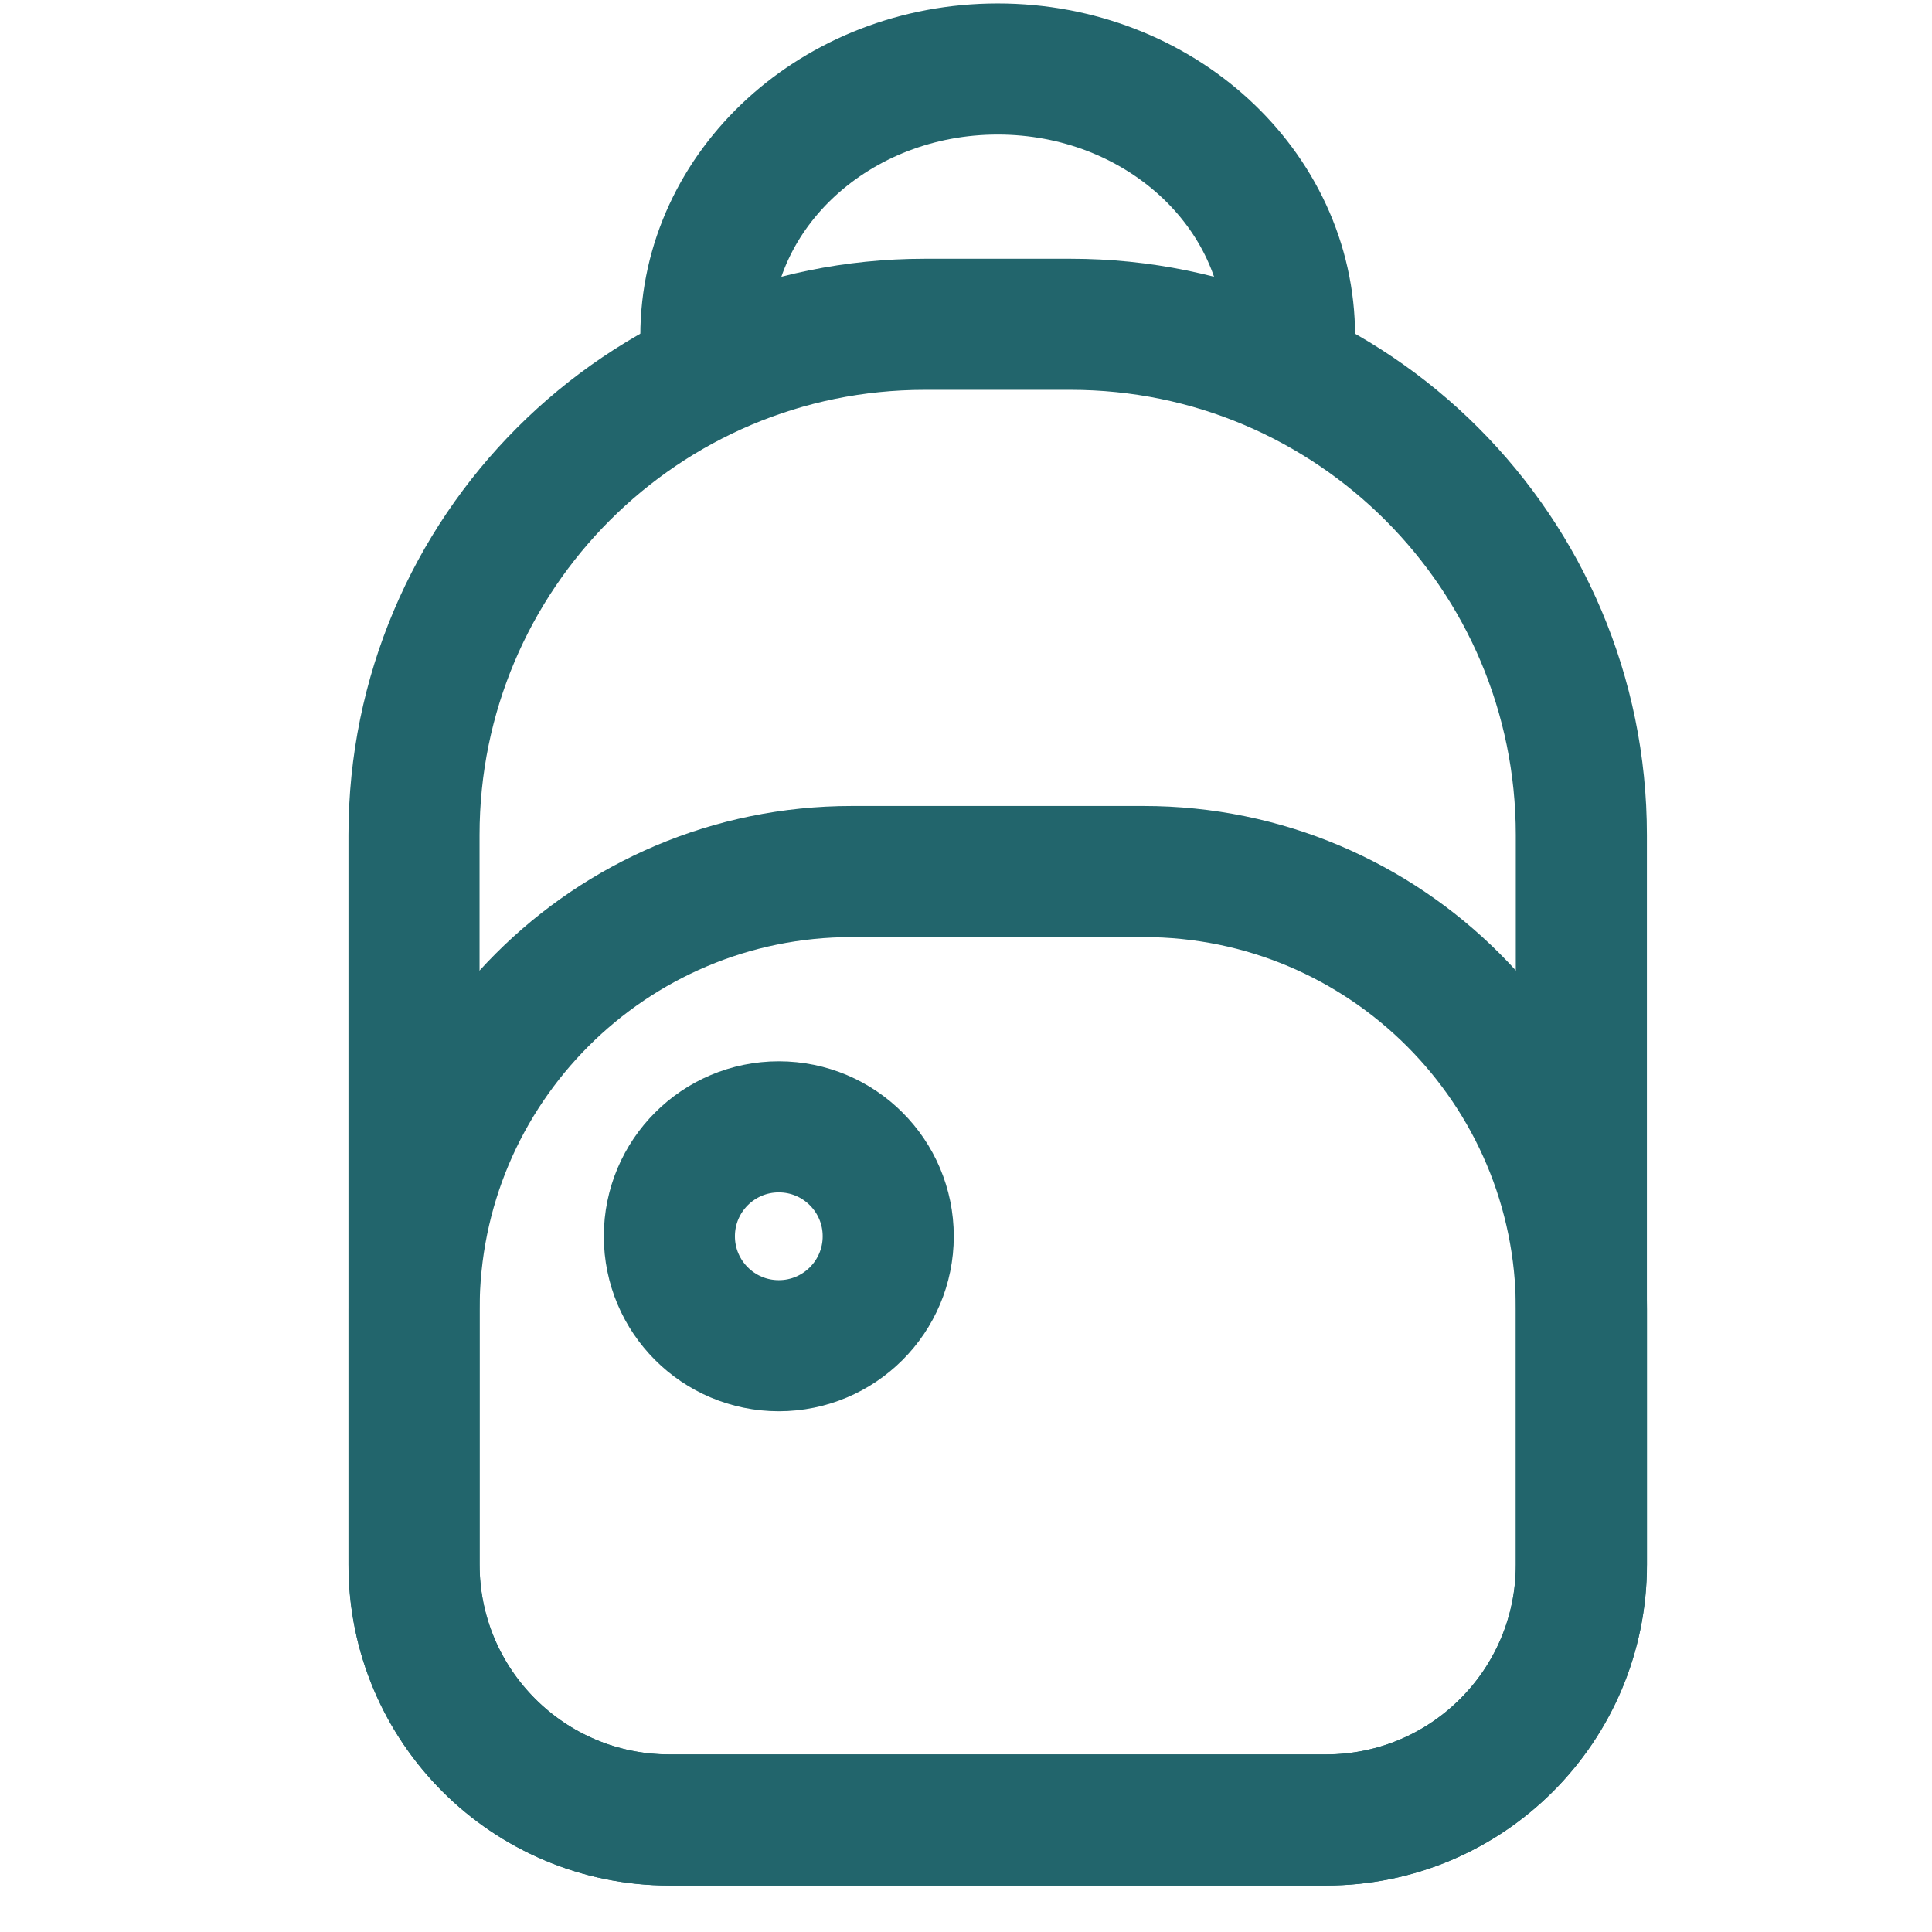
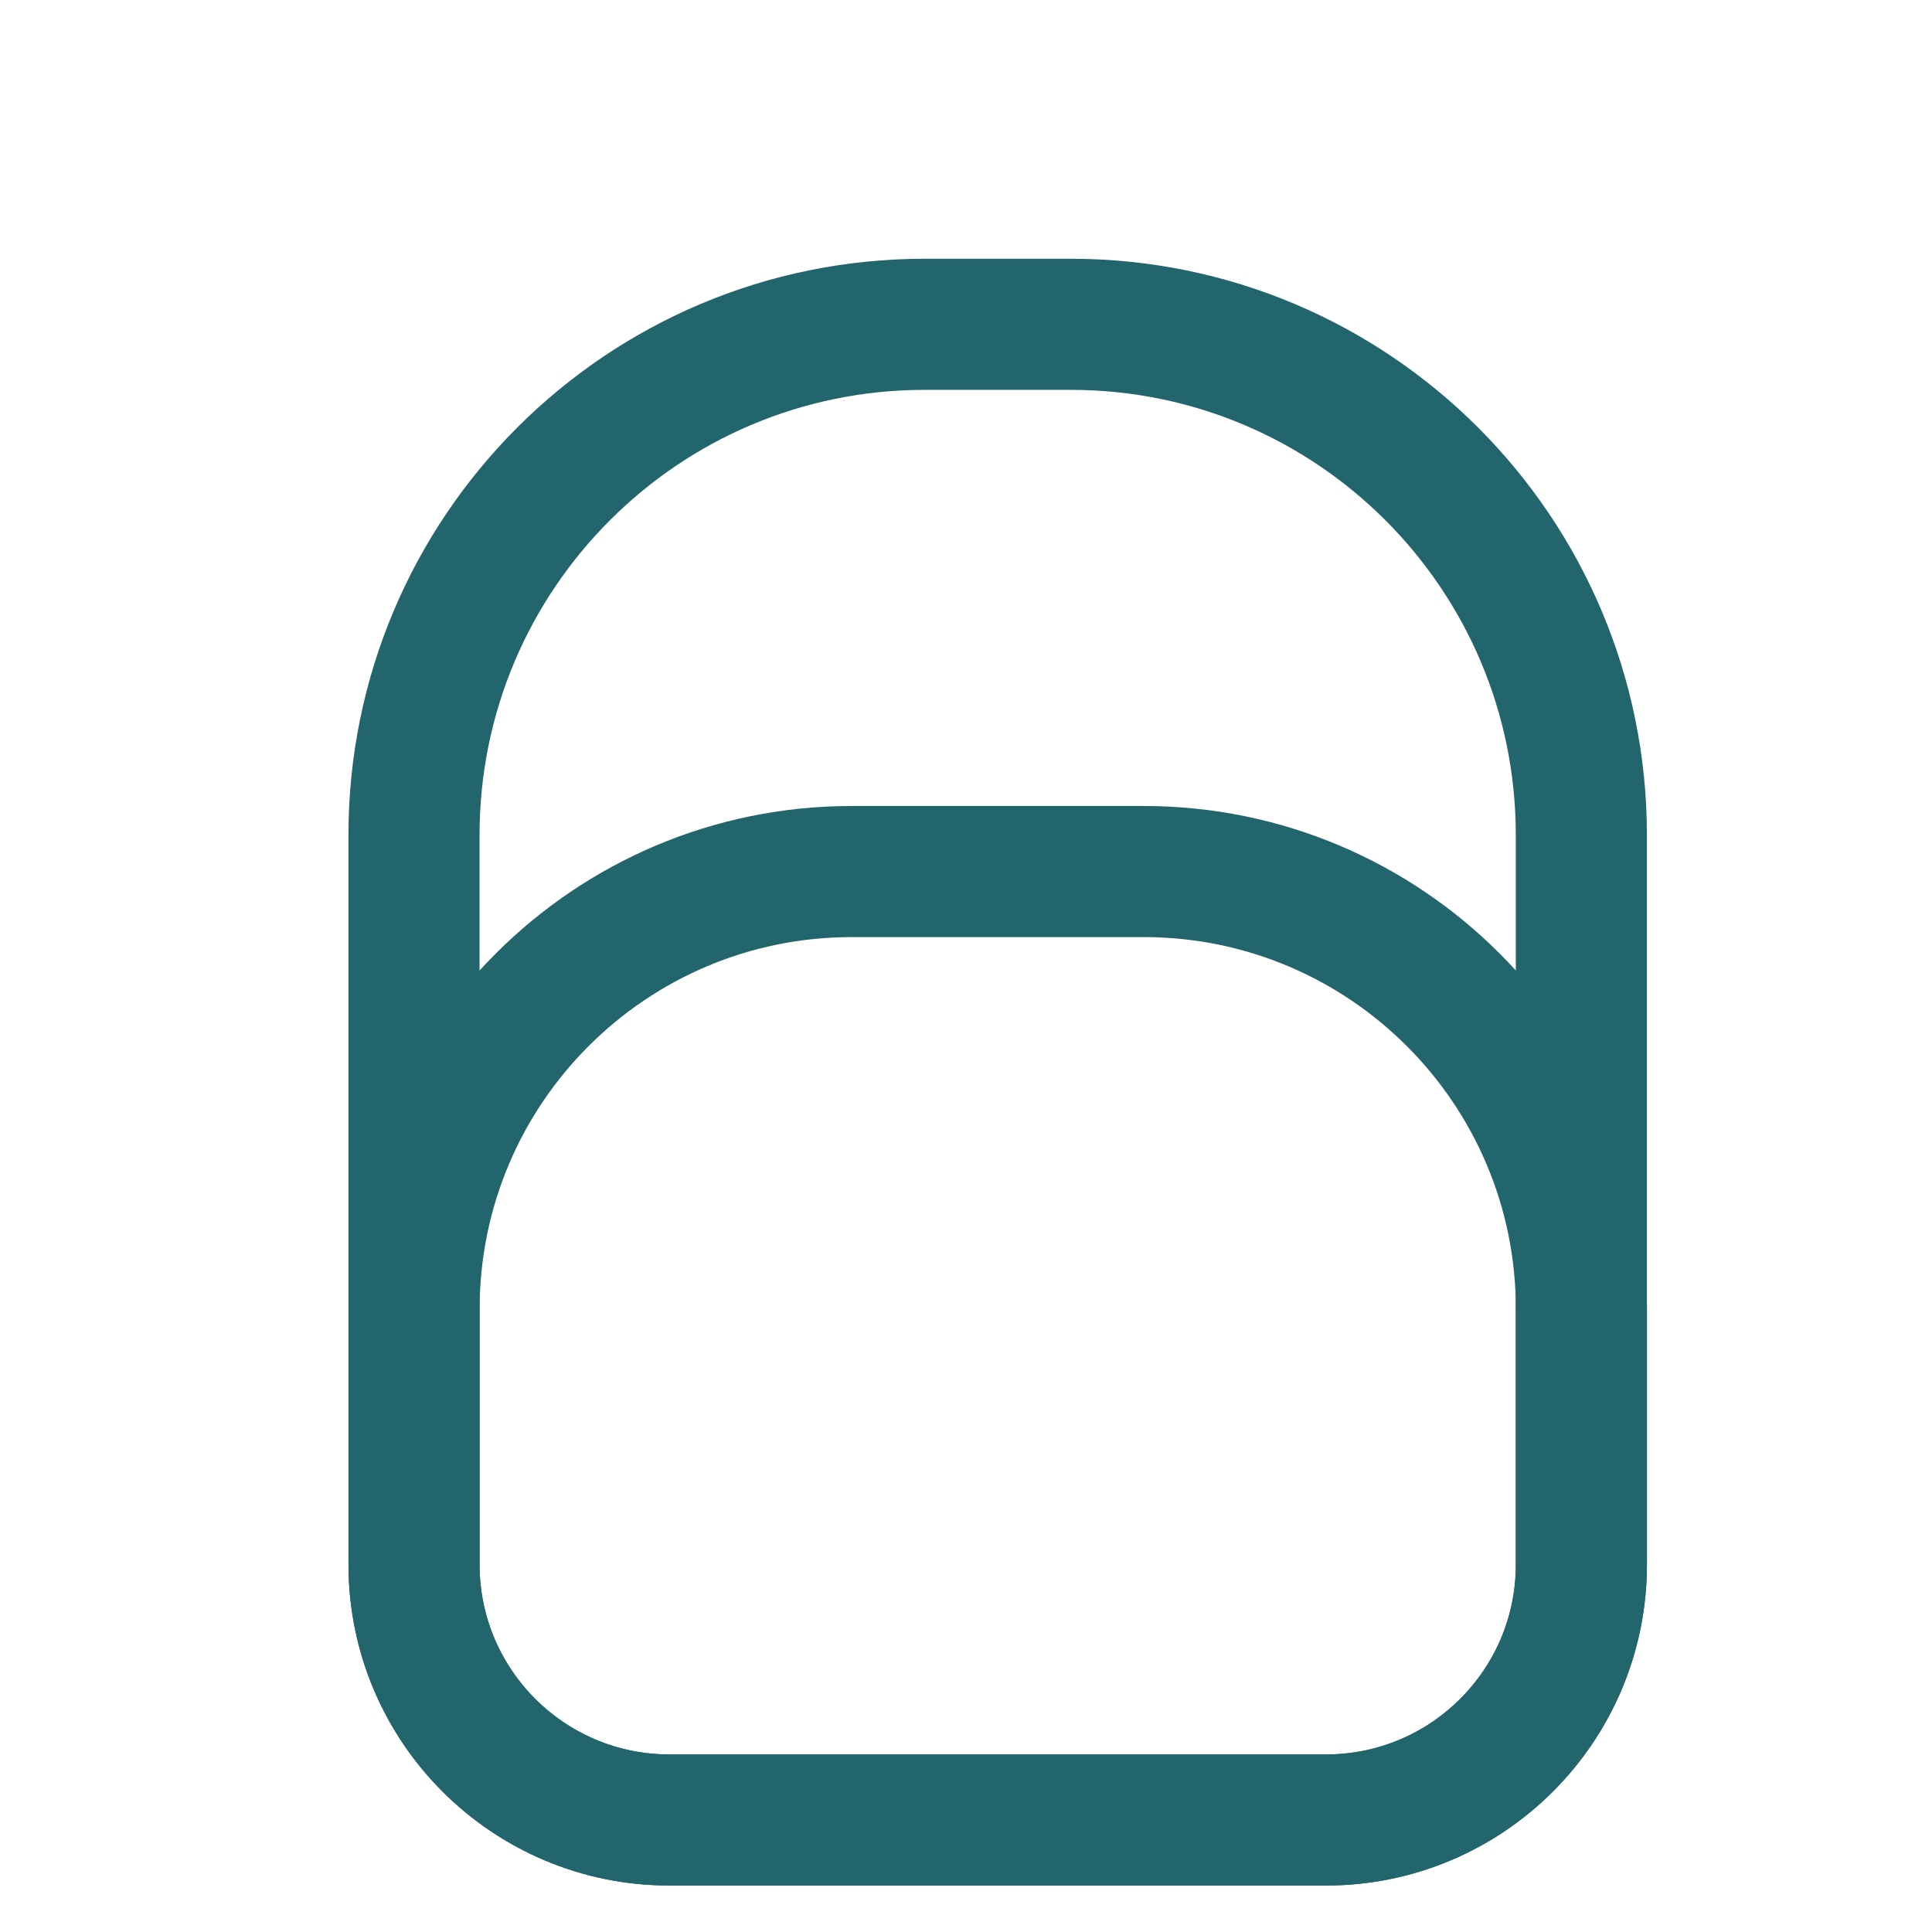
<svg xmlns="http://www.w3.org/2000/svg" version="1.1" viewBox="0 0 28 28" height="28px" width="28px">
  <title>affenzahn-icon-product-abendteuerrucksack</title>
  <g stroke-linejoin="round" stroke-linecap="round" fill-rule="evenodd" fill="none" stroke-width="1" stroke="none" id="affenzahn-icon-product-abendteuerrucksack">
    <g stroke-width="1.9" stroke="#22656C" transform="translate(6, 1)" id="Group-9">
      <path id="Stroke-1" d="M7.402,3.7 L9.517,3.7 C13.604,3.7 16.918,7.014 16.918,11.102 L16.918,21.675 C16.918,23.719 15.261,25.376 13.217,25.376 L3.701,25.376 C1.657,25.376 -8.8817842e-16,23.719 -8.8817842e-16,21.675 L-8.8817842e-16,11.102 C-8.8817842e-16,7.014 3.314,3.7 7.402,3.7 Z" />
      <path id="Stroke-3" d="M6.345,11.631 L10.574,11.631 C14.078,11.631 16.919,14.471 16.919,17.975 L16.919,21.676 C16.919,23.72 15.262,25.377 13.218,25.377 L3.702,25.377 C1.658,25.377 0.001,23.72 0.001,21.676 L0.001,17.975 C0.001,14.471 2.841,11.631 6.345,11.631 Z" />
-       <path id="Stroke-5" d="M12.689,4.113 L12.689,3.869 C12.689,1.732 10.795,0 8.46,0 C6.124,0 4.23,1.732 4.23,3.869 L4.23,4.229" />
-       <path id="Stroke-7" d="M5.287,18.503 C6.163,18.503 6.873,17.793 6.873,16.917 C6.873,16.041 6.163,15.331 5.287,15.331 C4.411,15.331 3.701,16.041 3.701,16.917 C3.701,17.793 4.411,18.503 5.287,18.503 Z" />
    </g>
  </g>
</svg>